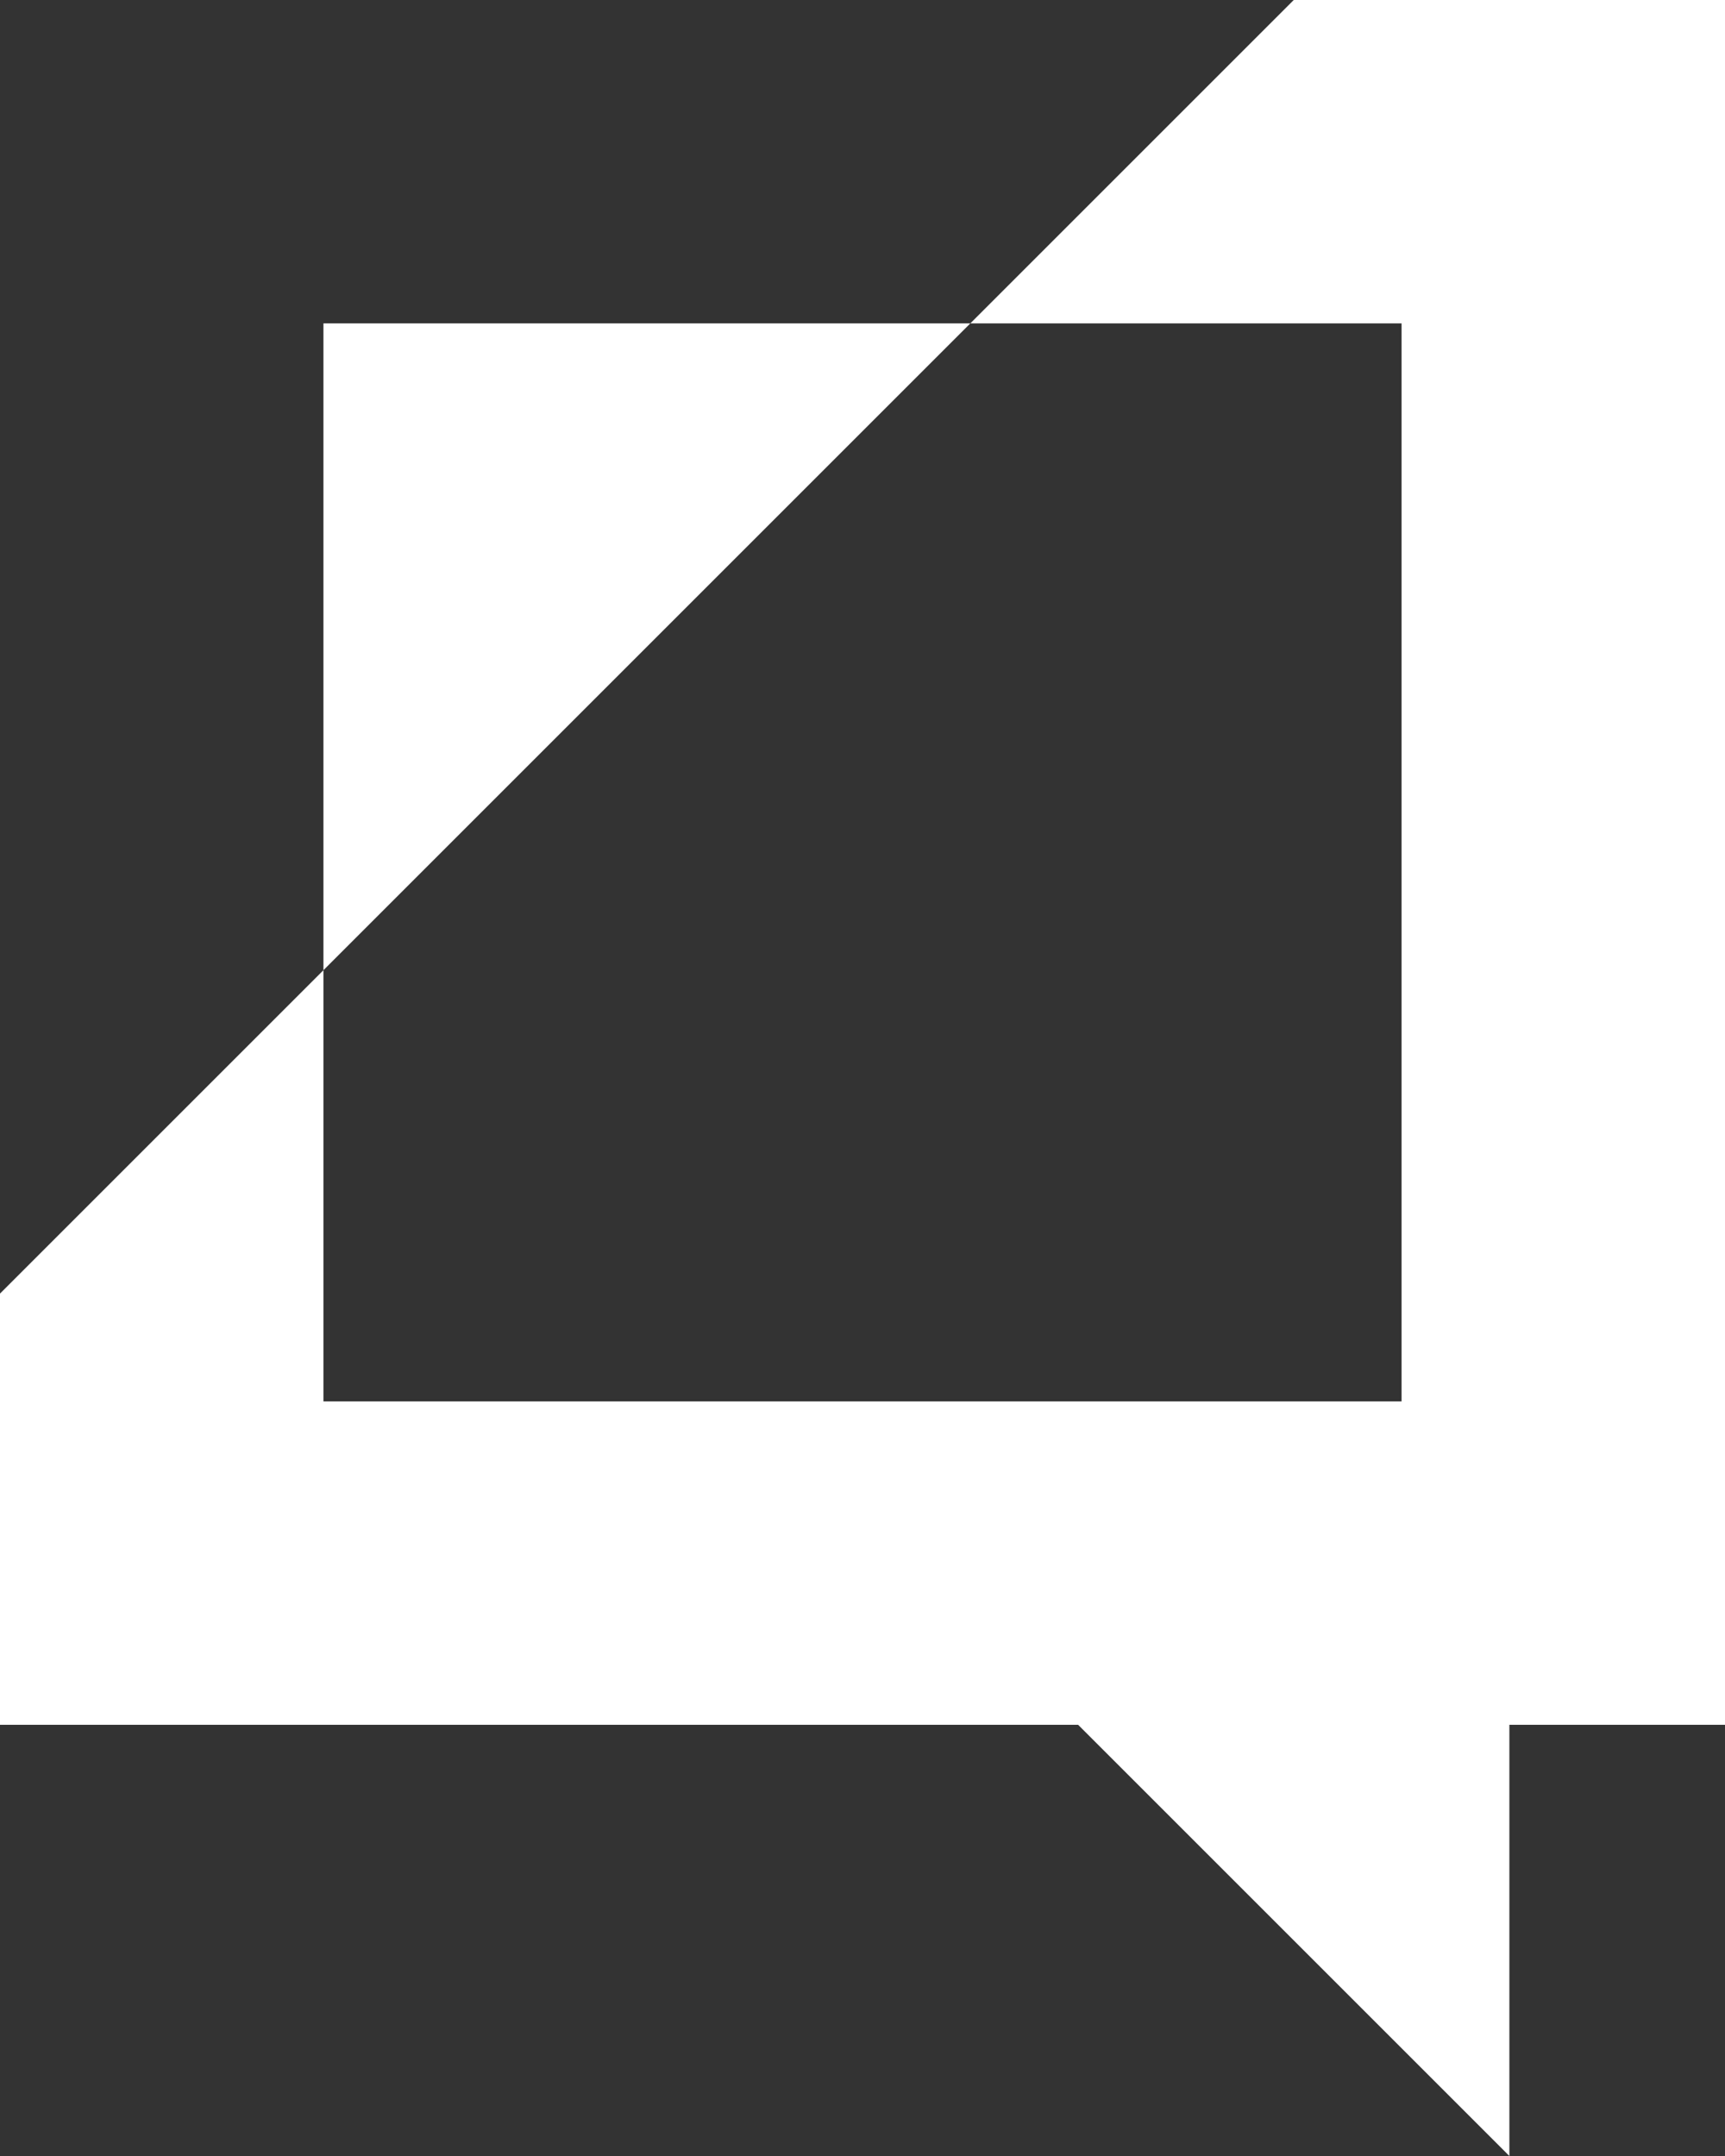
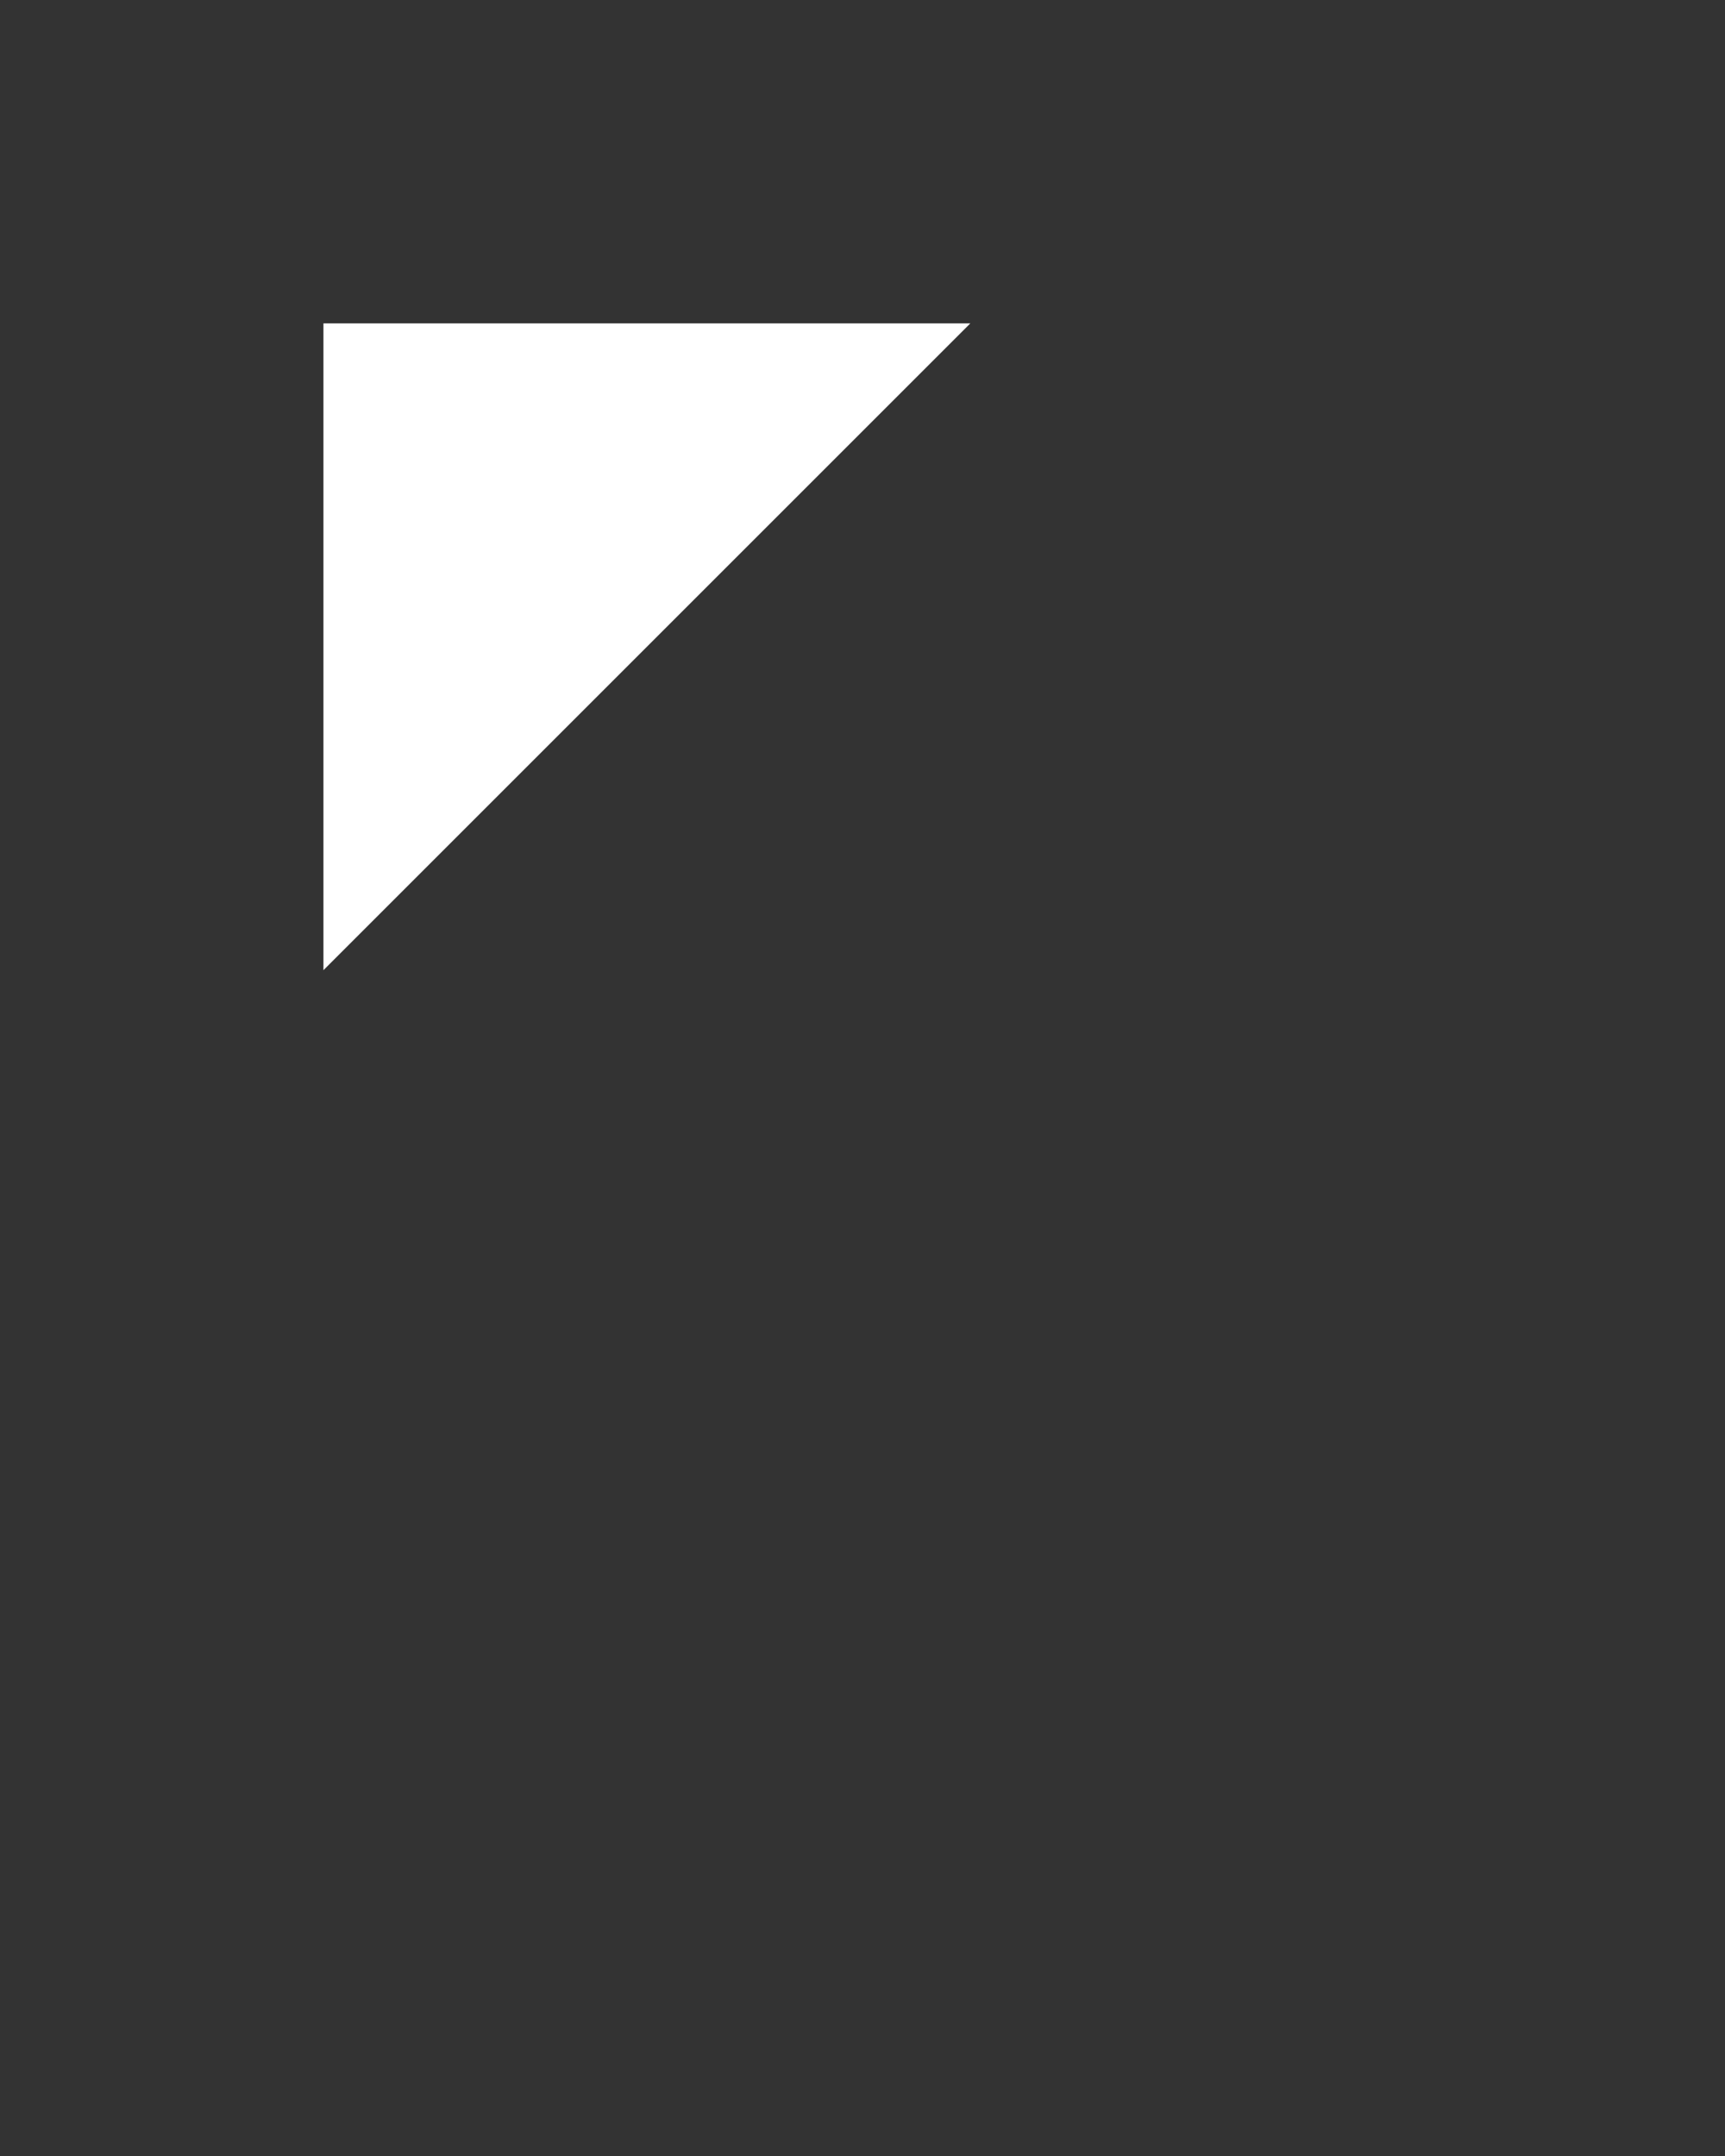
<svg xmlns="http://www.w3.org/2000/svg" version="1.1" id="Layer_1" x="0px" y="0px" width="256px" height="320px" viewBox="0 0 256 320" enable-background="new 0 0 256 320" xml:space="preserve">
  <rect x="0" y="0" width="256" height="320" fill="#333333" stroke="none" />
  <g>
-     <polygon fill="#FFFFFF" points="256,0 256,256 224,256 224,320 160,256 0,256 0,192 48,144 48,208 208,208 208,48 144,48 192,0     " />
    <polygon fill="#FFFFFF" points="144,48 48,144 48,48  " />
  </g>
</svg>